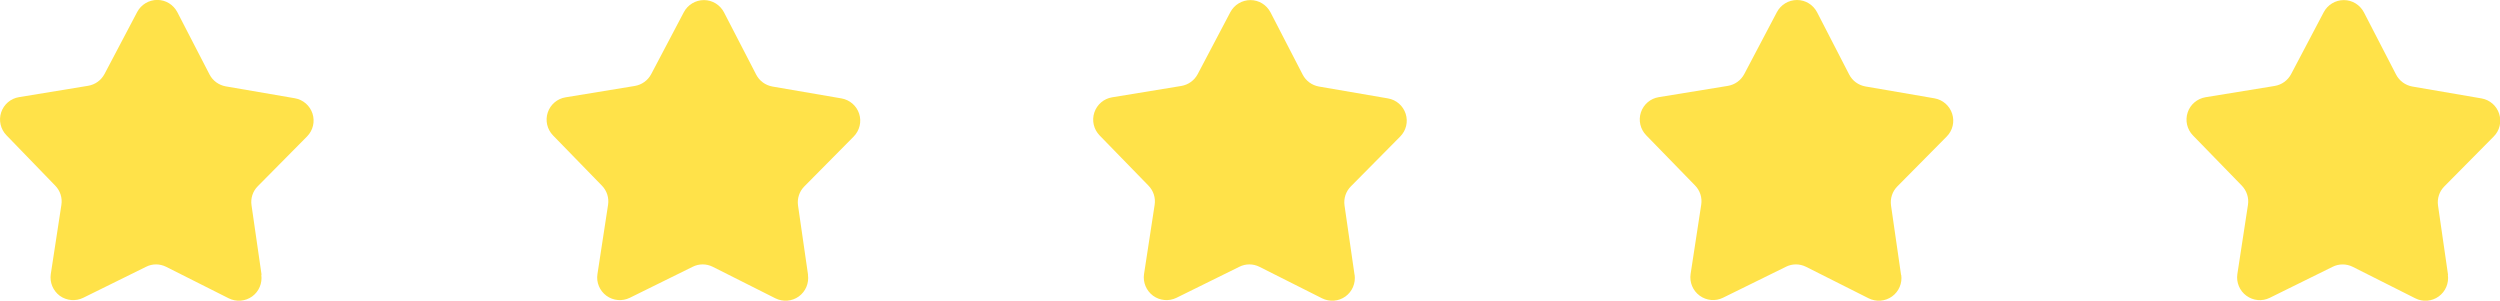
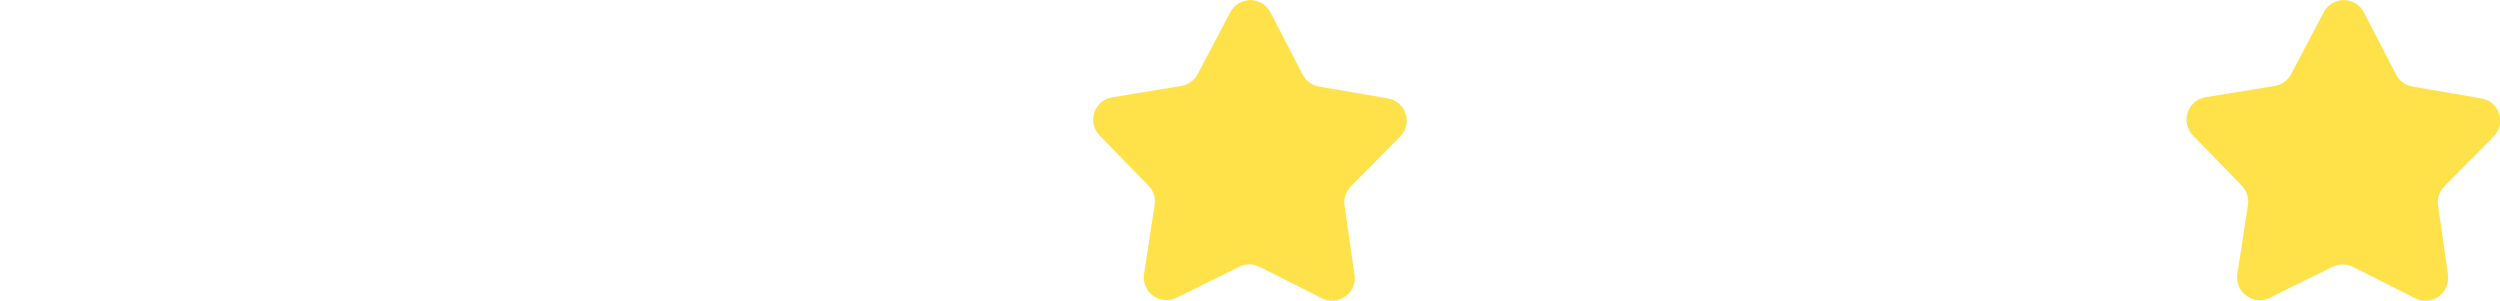
<svg xmlns="http://www.w3.org/2000/svg" id="a" width="299.27" height="35.99" viewBox="0 0 299.27 35.99">
  <defs>
    <style>.b{fill:#ffe249;}</style>
  </defs>
-   <path class="b" d="M31.28,32.9c.14,1-.28,2-1.1,2.59s-1.9,.67-2.8,.22l-7.49-3.77c-.76-.38-1.65-.39-2.41,0l-7.52,3.71c-.9,.44-1.98,.35-2.8-.24-.81-.6-1.23-1.6-1.08-2.6l1.27-8.29c.13-.84-.14-1.69-.74-2.3L.77,16.19c-.7-.72-.95-1.78-.63-2.74,.32-.96,1.14-1.66,2.13-1.82l8.28-1.36c.84-.14,1.56-.66,1.96-1.41l3.91-7.42c.47-.89,1.4-1.45,2.41-1.45,1.01,0,1.93,.57,2.4,1.47l3.85,7.45c.39,.76,1.11,1.28,1.95,1.43l8.26,1.42c.99,.17,1.81,.88,2.12,1.84,.31,.96,.06,2.01-.65,2.73l-5.9,5.96c-.6,.6-.88,1.45-.75,2.29l1.2,8.3Z" />
-   <path class="b" d="M96.72,32.9c.14,1-.28,2-1.1,2.59s-1.9,.67-2.8,.22l-7.49-3.77c-.76-.38-1.65-.39-2.42,0l-7.52,3.71c-.9,.44-1.98,.35-2.8-.25-.81-.6-1.23-1.6-1.07-2.59l1.27-8.29c.13-.84-.14-1.69-.74-2.3l-5.85-6.01c-.7-.72-.95-1.78-.63-2.74,.32-.96,1.14-1.66,2.14-1.82l8.28-1.36c.84-.14,1.56-.66,1.96-1.41l3.91-7.42c.47-.89,1.4-1.45,2.41-1.45,1.01,0,1.93,.57,2.4,1.47l3.85,7.45c.39,.76,1.11,1.28,1.95,1.43l8.26,1.42c.99,.17,1.81,.88,2.12,1.84,.31,.96,.05,2.01-.66,2.73l-5.9,5.96c-.6,.6-.88,1.45-.76,2.29l1.2,8.3Z" />
  <path class="b" d="M162.16,32.9c.14,1-.28,2-1.1,2.59s-1.9,.67-2.8,.22l-7.49-3.77c-.76-.38-1.65-.39-2.42,0l-7.52,3.71c-.9,.44-1.98,.35-2.8-.25-.81-.6-1.23-1.6-1.08-2.59l1.27-8.29c.13-.84-.14-1.69-.74-2.3l-5.85-6.01c-.7-.72-.95-1.78-.63-2.74,.32-.96,1.14-1.66,2.13-1.82l8.28-1.36c.84-.14,1.56-.66,1.96-1.41l3.91-7.42c.47-.89,1.4-1.45,2.41-1.45,1.01,0,1.93,.57,2.4,1.47l3.85,7.45c.39,.76,1.11,1.28,1.95,1.43l8.26,1.42c1,.17,1.81,.88,2.12,1.84,.31,.96,.06,2.01-.66,2.73l-5.9,5.96c-.6,.6-.88,1.45-.76,2.29l1.2,8.3Z" />
-   <path class="b" d="M227.59,32.9c.15,1-.28,2-1.1,2.59-.82,.59-1.9,.67-2.8,.22l-7.49-3.77c-.76-.38-1.65-.39-2.42,0l-7.52,3.7c-.91,.45-1.98,.35-2.8-.25s-1.23-1.6-1.08-2.6l1.27-8.29c.13-.84-.14-1.69-.74-2.3l-5.85-6.01c-.7-.72-.95-1.78-.63-2.74,.32-.96,1.14-1.66,2.14-1.82l8.27-1.35c.84-.14,1.56-.66,1.96-1.41l3.91-7.42c.47-.89,1.4-1.45,2.41-1.45,1.01,0,1.93,.57,2.4,1.47l3.84,7.45c.39,.76,1.11,1.28,1.95,1.43l8.26,1.42c.99,.17,1.81,.88,2.12,1.85,.31,.96,.06,2.01-.66,2.73l-5.9,5.96c-.6,.6-.88,1.45-.76,2.29l1.2,8.3Z" />
  <path class="b" d="M293.03,32.9c.14,1-.28,2-1.1,2.59-.82,.59-1.9,.68-2.8,.22l-7.49-3.77c-.76-.38-1.65-.38-2.41,0l-7.52,3.71c-.91,.45-1.98,.35-2.8-.25-.81-.59-1.23-1.6-1.08-2.59l1.27-8.29c.13-.84-.15-1.69-.74-2.3l-5.85-6.01c-.7-.72-.95-1.78-.63-2.74,.31-.96,1.14-1.66,2.14-1.83l8.28-1.35c.84-.14,1.56-.66,1.96-1.41l3.91-7.42c.47-.89,1.4-1.45,2.41-1.45,1.01,0,1.93,.57,2.4,1.47l3.85,7.45c.39,.75,1.11,1.28,1.95,1.43l8.27,1.42c1,.17,1.81,.88,2.12,1.84s.06,2.02-.66,2.73l-5.9,5.96c-.6,.6-.88,1.45-.76,2.29l1.2,8.3Z" />
</svg>